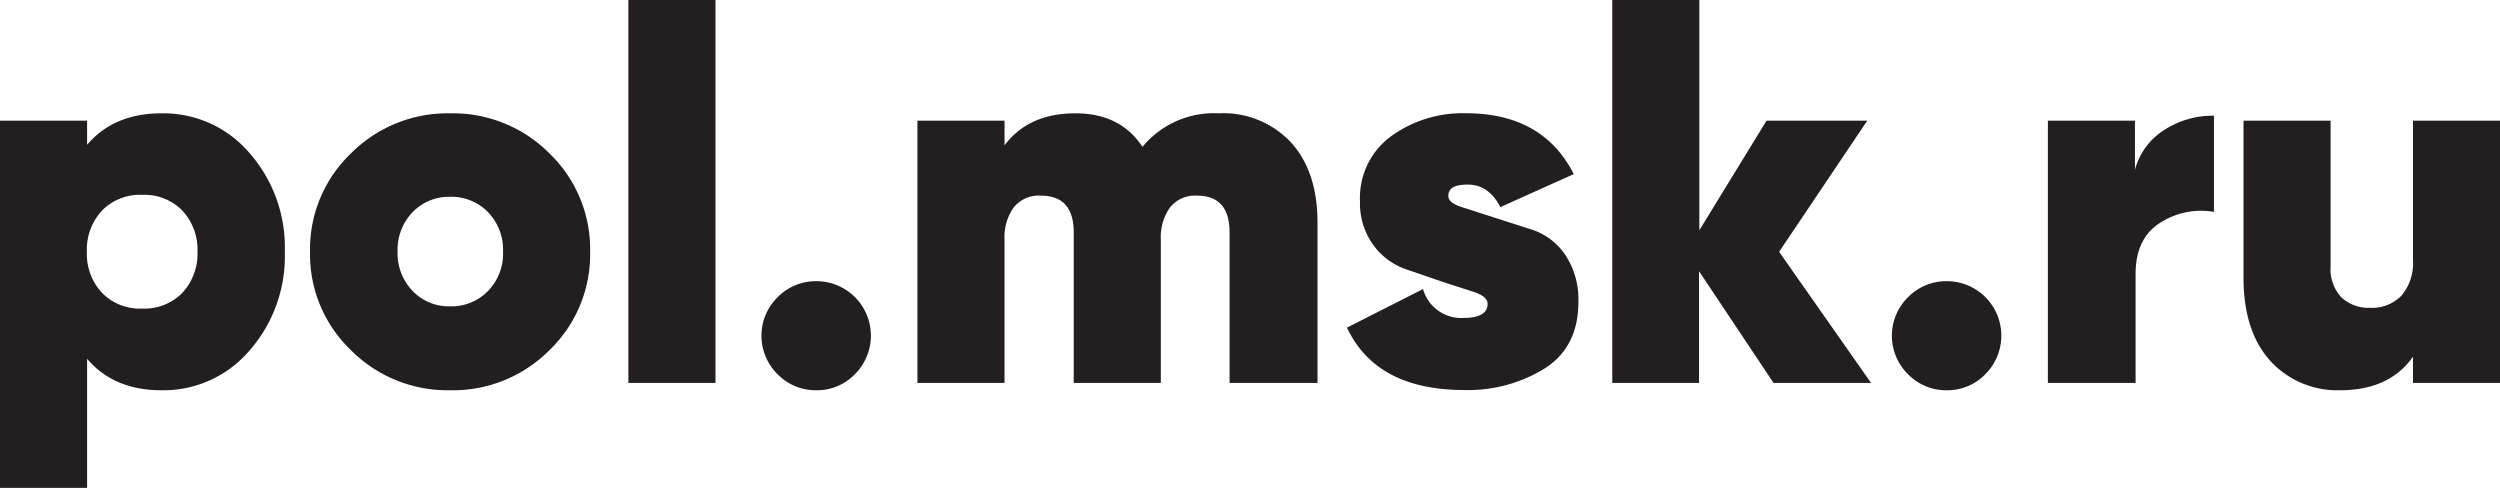
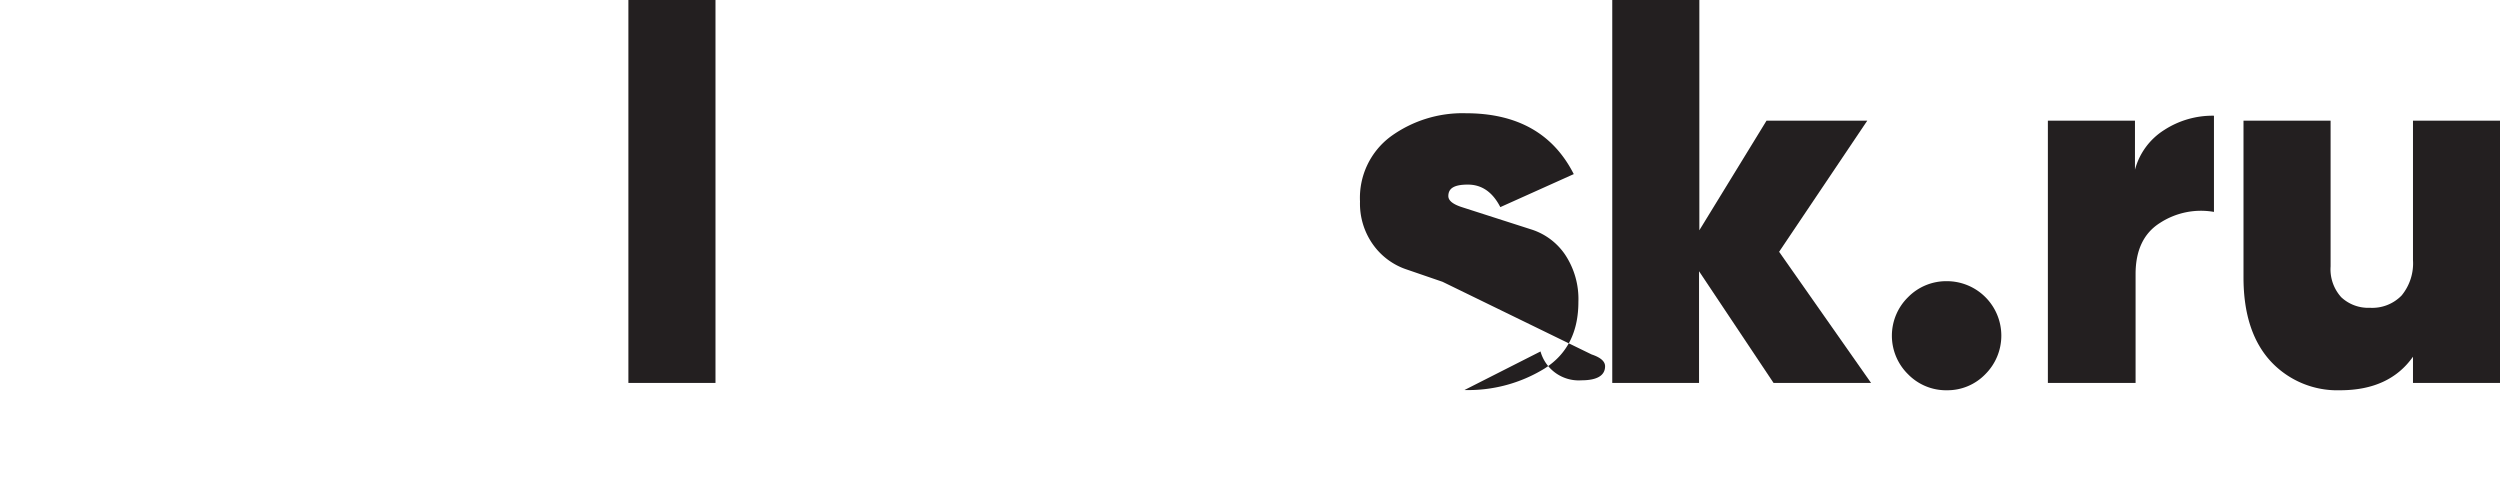
<svg xmlns="http://www.w3.org/2000/svg" id="Layer_1" data-name="Layer 1" viewBox="0 0 324.08 63.24">
  <defs>
    <style>.cls-1{fill:#231f20;}</style>
  </defs>
-   <path class="cls-1" d="M20.94,14.69a14.66,14.66,0,0,1,11.39,5.13,18.54,18.54,0,0,1,4.59,12.82,18.53,18.53,0,0,1-4.59,12.82,14.66,14.66,0,0,1-11.39,5.13q-6.18,0-9.65-4.08V63.24H0V15.64H11.29v3.13Q14.76,14.69,20.94,14.69ZM13.26,38a6.86,6.86,0,0,0,5.17,2,6.88,6.88,0,0,0,5.17-2,7.42,7.42,0,0,0,2-5.37,7.42,7.42,0,0,0-2-5.37,6.88,6.88,0,0,0-5.17-2,6.86,6.86,0,0,0-5.17,2,7.42,7.42,0,0,0-2,5.37A7.42,7.42,0,0,0,13.26,38Z" />
-   <path class="cls-1" d="M58.34,50.59a17.67,17.67,0,0,1-12.85-5.2,17.19,17.19,0,0,1-5.3-12.75,17.19,17.19,0,0,1,5.3-12.75,17.67,17.67,0,0,1,12.85-5.2,17.64,17.64,0,0,1,12.89,5.2A17.24,17.24,0,0,1,76.5,32.64a17.24,17.24,0,0,1-5.27,12.75A17.64,17.64,0,0,1,58.34,50.59Zm0-10.88a6.58,6.58,0,0,0,4.93-2,6.92,6.92,0,0,0,1.94-5.1,7,7,0,0,0-1.94-5.1,6.62,6.62,0,0,0-4.93-2,6.54,6.54,0,0,0-4.86,2,7,7,0,0,0-1.94,5.1,7,7,0,0,0,1.94,5.1A6.5,6.5,0,0,0,58.34,39.71Z" />
  <path class="cls-1" d="M81.46,49.64V0H92.75V49.64Z" />
-   <path class="cls-1" d="M105.88,50.59a6.89,6.89,0,0,1-5.07-2.07,7,7,0,0,1,0-10,6.94,6.94,0,0,1,5-2.07,7.06,7.06,0,0,1,5,12.07A6.81,6.81,0,0,1,105.88,50.59Z" />
-   <path class="cls-1" d="M158,14.69a12,12,0,0,1,9.35,3.77q3.44,3.78,3.44,10.37V49.64H159.39V30.12q0-4.76-4.22-4.76a4.16,4.16,0,0,0-3.5,1.53,6.69,6.69,0,0,0-1.19,4.19V49.64H139.19V30.12c0-3.17-1.42-4.76-4.28-4.76a4.16,4.16,0,0,0-3.5,1.53,6.63,6.63,0,0,0-1.19,4.19V49.64H118.93v-34h11.29v3.2q3.12-4.15,9.18-4.15,5.85,0,8.7,4.35A12,12,0,0,1,158,14.69Z" />
-   <path class="cls-1" d="M187.75,25.42c0,.58.59,1.06,1.78,1.44l4.14,1.33,4.92,1.58A8.32,8.32,0,0,1,202.88,33a10.38,10.38,0,0,1,1.73,6.14q0,5.85-4.38,8.63a18.89,18.89,0,0,1-10.39,2.79q-11.42,0-15.23-8.09l9.86-5a5.14,5.14,0,0,0,5.31,3.74c2,0,3.06-.61,3.06-1.82q0-.95-1.74-1.53L187,36.53l-4.86-1.67A8.73,8.73,0,0,1,178,31.72a9.14,9.14,0,0,1-1.7-5.61,9.9,9.9,0,0,1,4-8.43,15.84,15.84,0,0,1,9.71-3q10,0,14,7.89l-9.52,4.28c-1-1.95-2.4-2.92-4.21-2.92S187.75,24.43,187.75,25.42Z" />
+   <path class="cls-1" d="M187.75,25.42c0,.58.59,1.06,1.78,1.44l4.14,1.33,4.92,1.58A8.32,8.32,0,0,1,202.88,33a10.38,10.38,0,0,1,1.73,6.14q0,5.85-4.38,8.63a18.89,18.89,0,0,1-10.39,2.79l9.86-5a5.14,5.14,0,0,0,5.31,3.74c2,0,3.06-.61,3.06-1.82q0-.95-1.74-1.53L187,36.53l-4.86-1.67A8.73,8.73,0,0,1,178,31.72a9.14,9.14,0,0,1-1.7-5.61,9.9,9.9,0,0,1,4-8.43,15.84,15.84,0,0,1,9.71-3q10,0,14,7.89l-9.52,4.28c-1-1.95-2.4-2.92-4.21-2.92S187.75,24.43,187.75,25.42Z" />
  <path class="cls-1" d="M242.55,49.64H229.91l-9.66-14.48V49.64H209V0h11.29V29.85L229,15.64h13.06l-11.43,17Z" />
  <path class="cls-1" d="M252.41,50.59a6.89,6.89,0,0,1-5.06-2.07,7,7,0,0,1,0-10,6.93,6.93,0,0,1,5-2.07,7.06,7.06,0,0,1,5,12.07A6.82,6.82,0,0,1,252.41,50.59Z" />
  <path class="cls-1" d="M276.76,22a8.75,8.75,0,0,1,3.81-5.16A11.5,11.5,0,0,1,287,15V27.47a9.74,9.74,0,0,0-7,1.43q-3.17,2-3.16,6.66V49.64H265.47v-34h11.29Z" />
  <path class="cls-1" d="M312.8,15.64h11.28v34H312.8v-3.4q-3.06,4.35-9.46,4.35a11.77,11.77,0,0,1-9-3.77Q290.84,43,290.83,36V15.64h11.29v18.9a5.38,5.38,0,0,0,1.39,4,5.12,5.12,0,0,0,3.71,1.36,5.3,5.3,0,0,0,4.11-1.6,6.56,6.56,0,0,0,1.47-4.59Z" />
</svg>